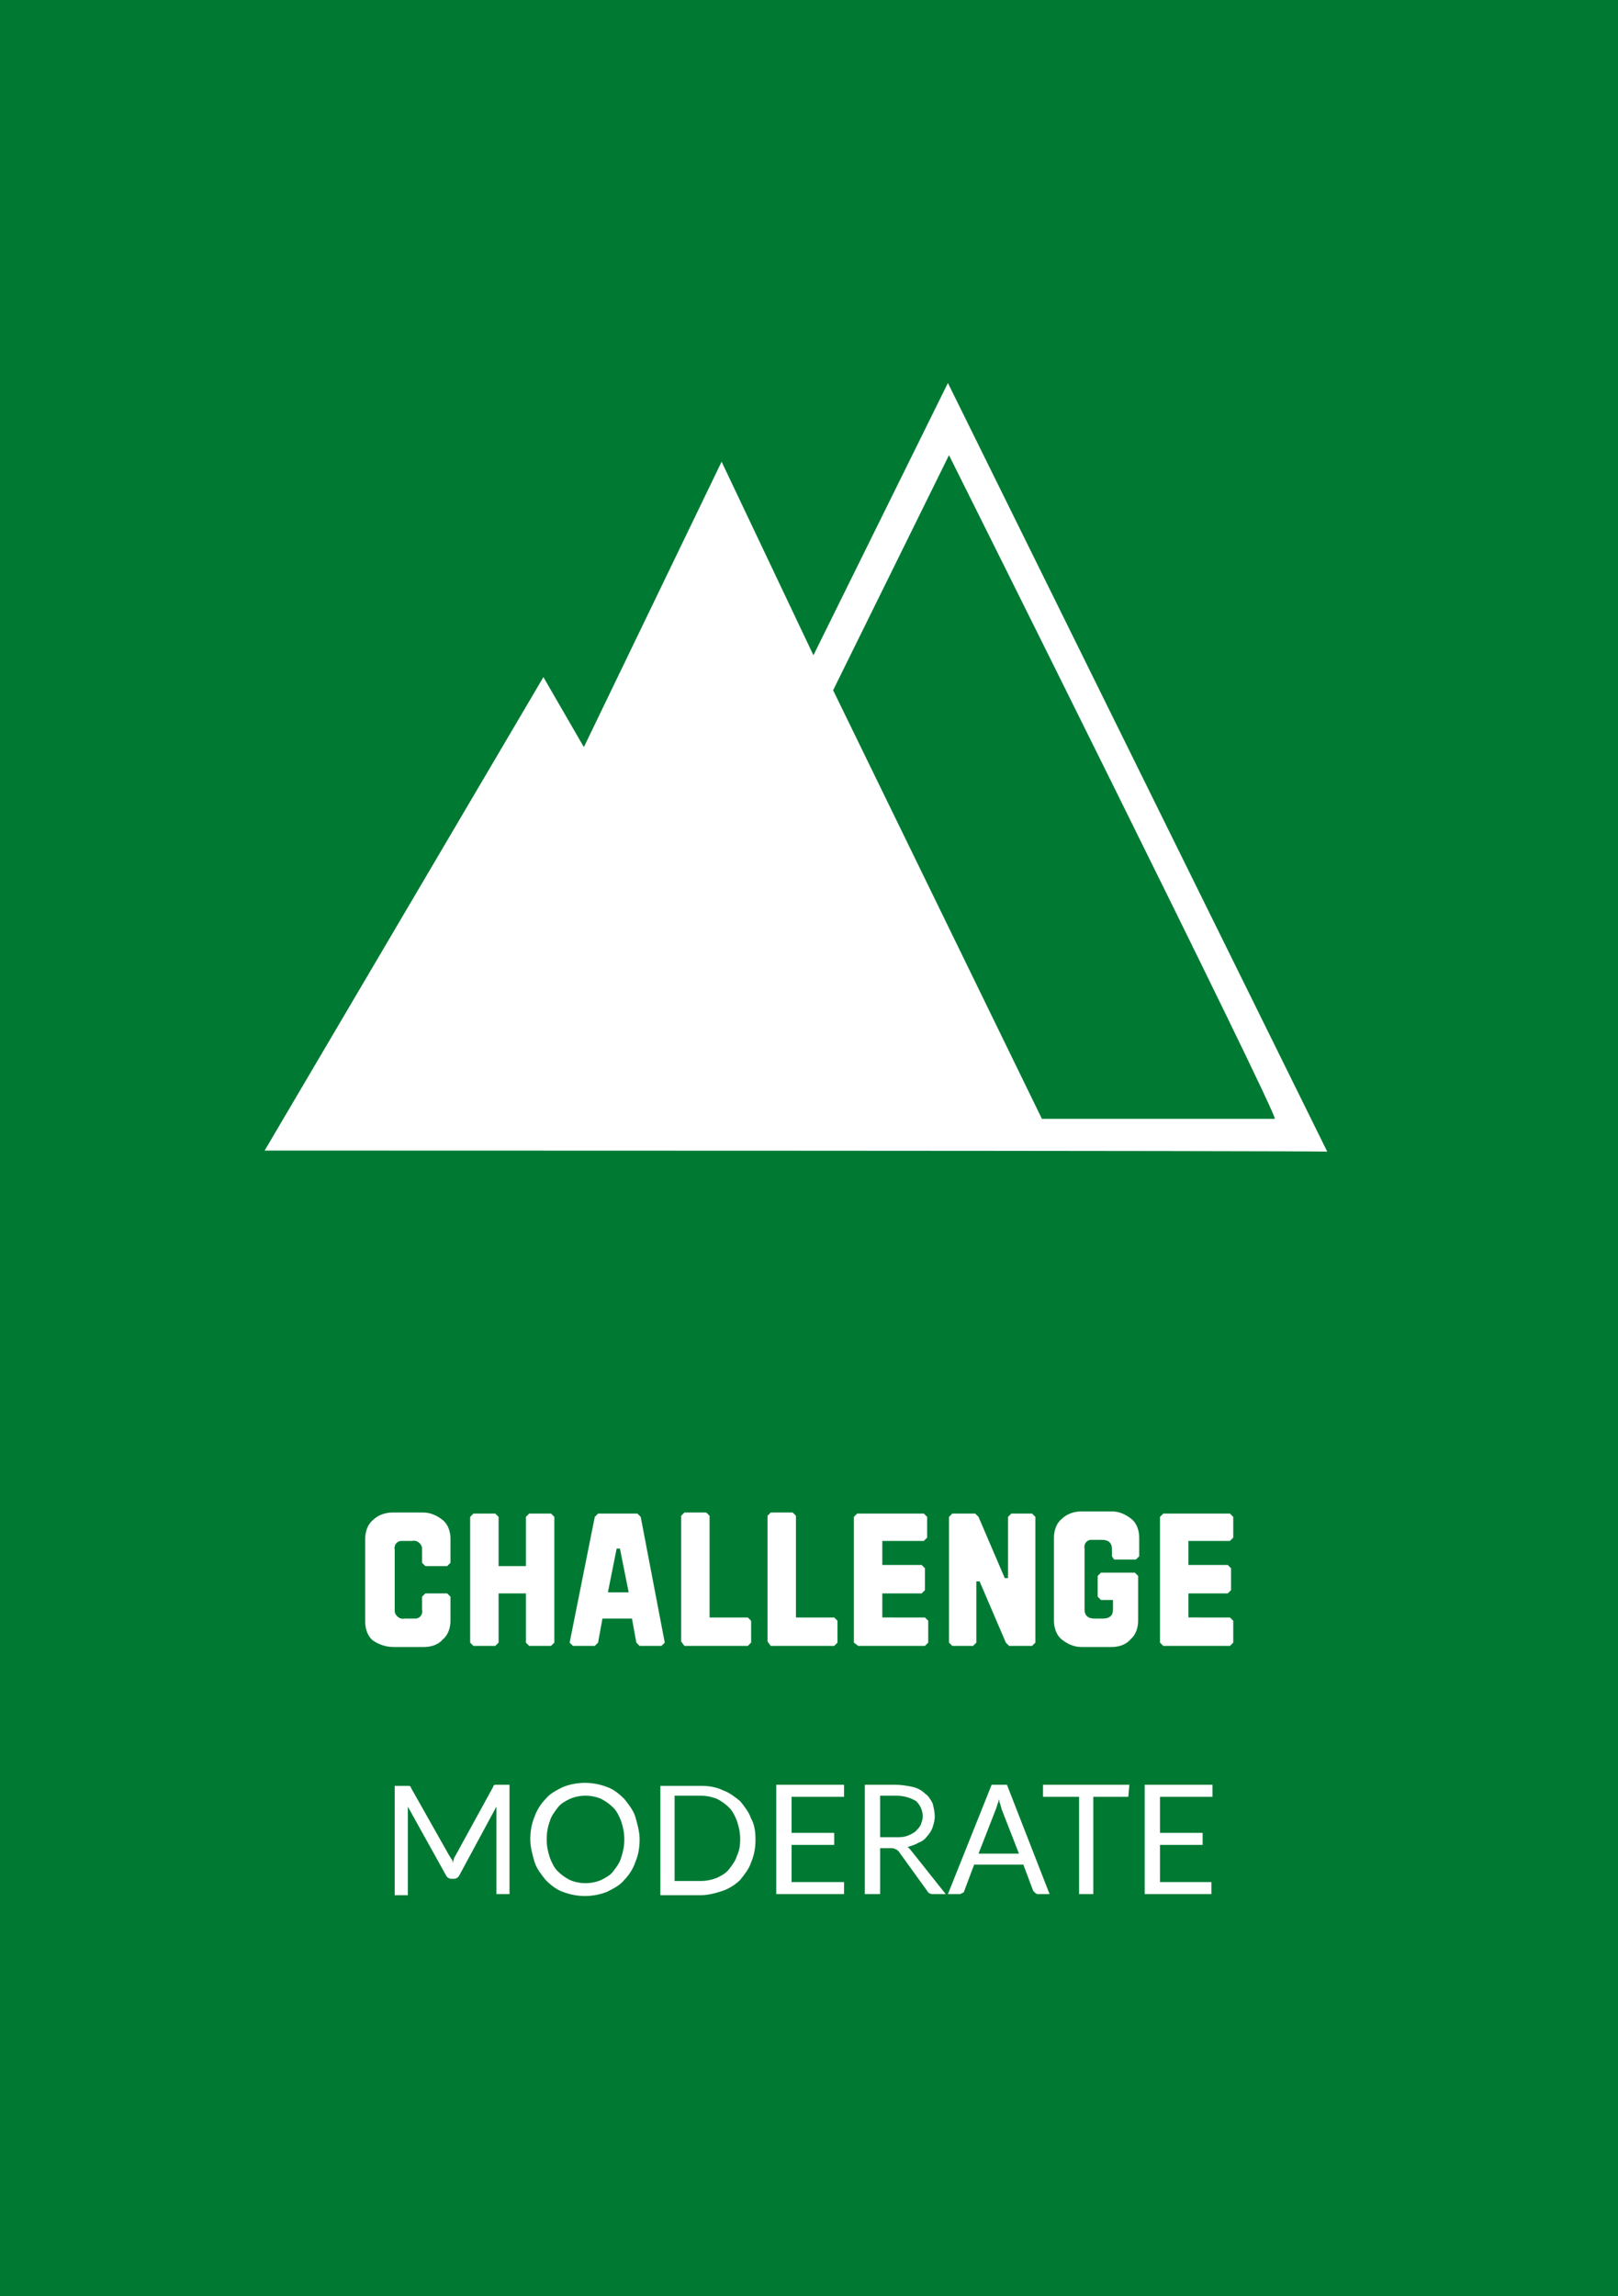
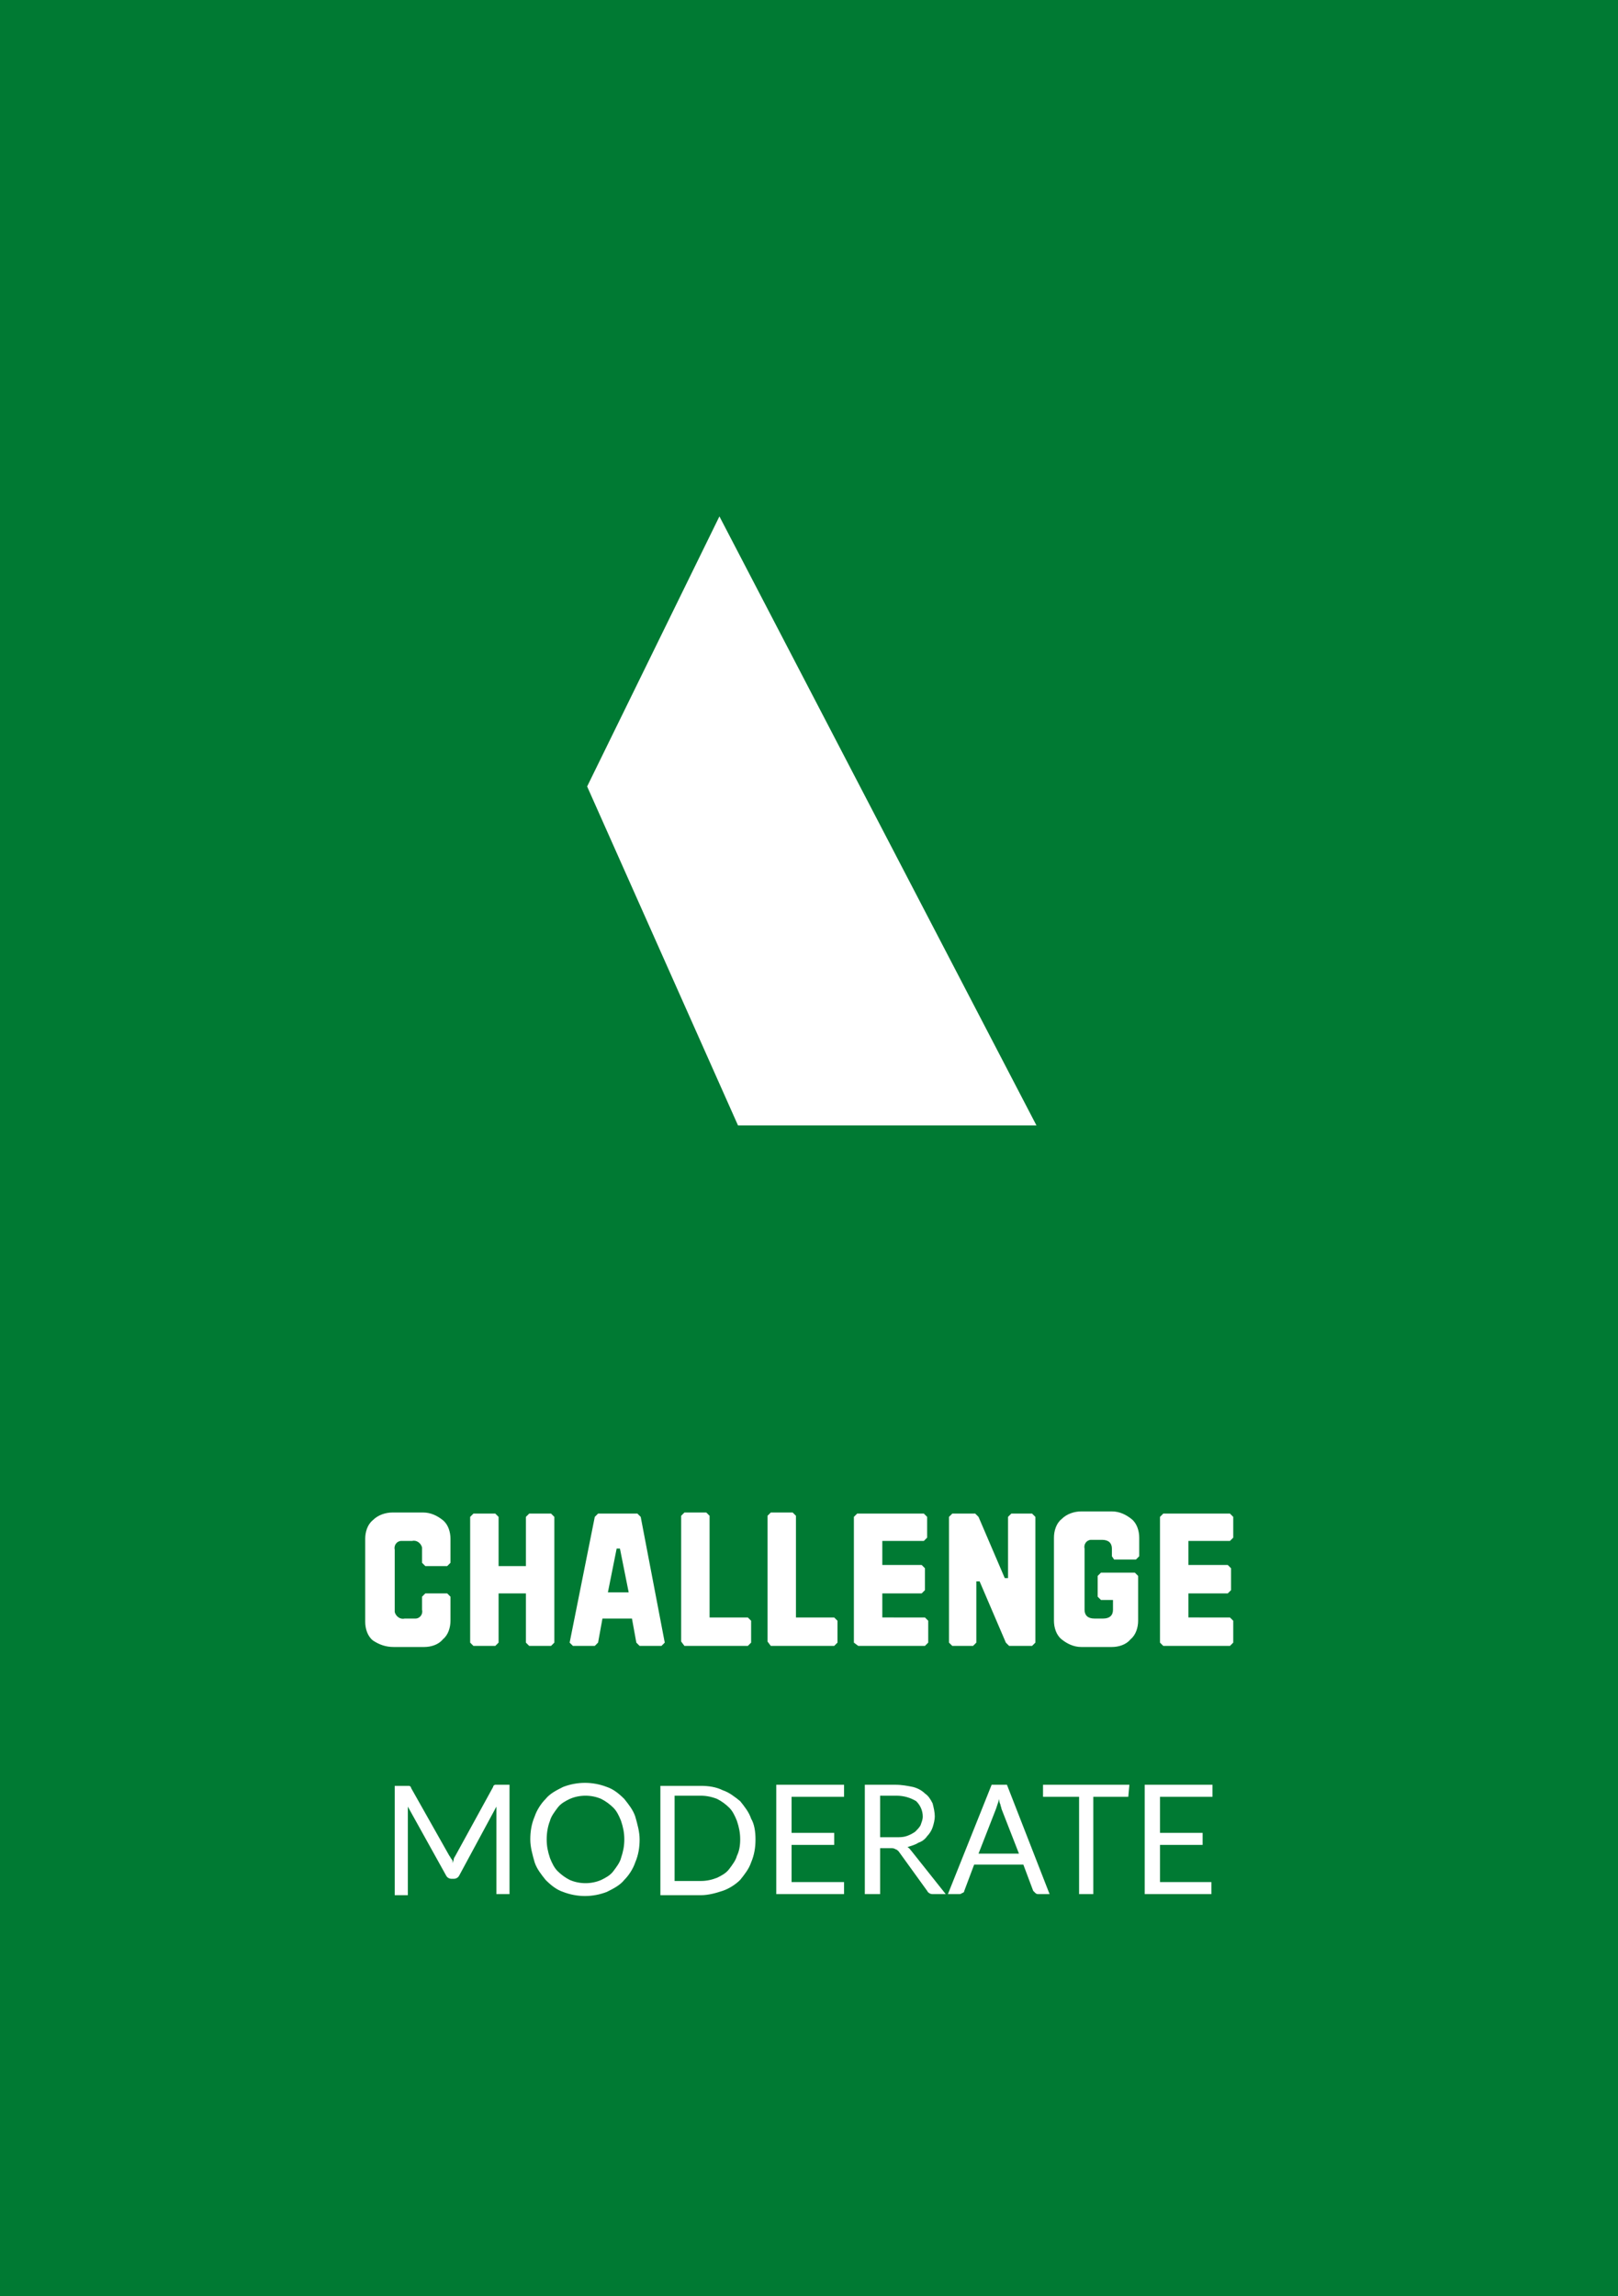
<svg xmlns="http://www.w3.org/2000/svg" version="1.1" id="Layer_1" x="0px" y="0px" viewBox="0 0 148 210" style="enable-background:new 0 0 148 210;" xml:space="preserve">
  <style type="text/css">
	.st0{fill:#007A33;}
	.st1{fill:#FFFFFF;}
</style>
  <g id="Group_326" transform="translate(-467.294 -1376.273)">
    <g id="Rectangle_203" transform="translate(467.294 1376.273)">
      <rect x="0" y="0" class="st0" width="148" height="210" />
    </g>
    <path id="Path_1047" class="st1" d="M503.3,1526.9h2.8c0.6,0,1.3-0.2,1.7-0.7c0.5-0.4,0.7-1.1,0.7-1.7v-2.2l-0.3-0.3h-2l-0.3,0.3   v1.2c0.1,0.4-0.2,0.8-0.6,0.8c-0.1,0-0.1,0-0.2,0h-0.8c-0.4,0.1-0.8-0.2-0.9-0.6c0-0.1,0-0.1,0-0.2v-5.5c-0.1-0.4,0.2-0.8,0.6-0.8   c0.1,0,0.1,0,0.2,0h0.8c0.4-0.1,0.8,0.2,0.9,0.6c0,0.1,0,0.1,0,0.2v1.2l0.3,0.3h2l0.3-0.3v-2.2c0-0.6-0.2-1.3-0.7-1.7   c-0.5-0.4-1.1-0.7-1.8-0.7h-2.8c-0.6,0-1.3,0.2-1.8,0.7c-0.5,0.4-0.7,1.1-0.7,1.7v7.6c0,0.6,0.2,1.3,0.7,1.7   C502,1526.7,502.6,1526.9,503.3,1526.9z M510.6,1526.8h2l0.3-0.3v-4.5h2.5v4.5l0.3,0.3h2l0.3-0.3V1515l-0.3-0.3h-2l-0.3,0.3v4.5   h-2.5v-4.5l-0.3-0.3h-2l-0.3,0.3v11.5L510.6,1526.8z M525.9,1515l-0.3-0.3H522l-0.3,0.3l-2.3,11.5l0.3,0.3h2l0.3-0.3l0.4-2.2h2.7   l0.4,2.2l0.3,0.3h2l0.3-0.3L525.9,1515z M524,1517.9l0.8,4h-1.9l0.8-4L524,1517.9z M529.9,1526.8h5.8l0.3-0.3v-2l-0.3-0.3h-3.5   v-9.3l-0.3-0.3h-2l-0.3,0.3v11.5L529.9,1526.8z M537.8,1526.8h5.8l0.3-0.3v-2l-0.3-0.3h-3.5v-9.3l-0.3-0.3h-2l-0.3,0.3v11.5   L537.8,1526.8z M545.8,1526.8h6.1l0.3-0.3v-2l-0.3-0.3H548v-2.2h3.6l0.3-0.3v-2l-0.3-0.3H548v-2.2h3.8l0.3-0.3v-1.9l-0.3-0.3h-6.1   l-0.3,0.3v11.5L545.8,1526.8z M554.4,1526.8h1.9l0.3-0.3v-5.6h0.3l2.4,5.6l0.3,0.3h2.1l0.3-0.3V1515l-0.3-0.3h-1.9l-0.3,0.3v5.6   h-0.3l-2.4-5.6l-0.3-0.3h-2.1l-0.3,0.3v11.5L554.4,1526.8z M569.2,1518.9h2l0.3-0.3v-1.7c0-0.6-0.2-1.3-0.7-1.7   c-0.5-0.4-1.1-0.7-1.8-0.7h-2.8c-0.6,0-1.3,0.2-1.8,0.7c-0.5,0.4-0.7,1.1-0.7,1.7v7.6c0,0.6,0.2,1.3,0.7,1.7   c0.5,0.4,1.1,0.7,1.8,0.7h2.8c0.6,0,1.3-0.2,1.7-0.7c0.5-0.4,0.7-1.1,0.7-1.7v-4.1l-0.3-0.3H568l-0.3,0.3v1.9l0.3,0.3h1.1v0.9   c0,0.5-0.3,0.8-0.9,0.8h-0.8c-0.6,0-0.9-0.3-0.9-0.8v-5.6c-0.1-0.4,0.2-0.8,0.6-0.8c0.1,0,0.1,0,0.2,0h0.8c0.6,0,0.9,0.3,0.9,0.8   v0.7L569.2,1518.9z M573.7,1526.8h6.1l0.3-0.3v-2l-0.3-0.3H576v-2.2h3.6l0.3-0.3v-2l-0.3-0.3H576v-2.2h3.8l0.3-0.3v-1.9l-0.3-0.3   h-6.1l-0.3,0.3v11.5L573.7,1526.8z" />
    <path id="Path_1051" class="st1" d="M513.9,1539.5v10h-1.2v-7.4c0-0.1,0-0.2,0-0.3c0-0.1,0-0.2,0-0.3l-3.4,6.3   c-0.1,0.2-0.3,0.3-0.5,0.3h-0.2c-0.2,0-0.4-0.1-0.5-0.3l-3.5-6.3c0,0.2,0,0.5,0,0.7v7.4h-1.2v-10h1c0.1,0,0.2,0,0.3,0   c0.1,0,0.2,0.1,0.2,0.2l3.5,6.2c0.1,0.1,0.1,0.2,0.2,0.3c0.1,0.1,0.1,0.2,0.1,0.4c0-0.1,0.1-0.3,0.1-0.4c0-0.1,0.1-0.2,0.2-0.4   l3.4-6.2c0-0.1,0.1-0.2,0.2-0.2c0.1,0,0.2,0,0.3,0L513.9,1539.5z M525.8,1544.5c0,0.7-0.1,1.4-0.4,2.1c-0.2,0.6-0.6,1.2-1,1.6   c-0.4,0.5-1,0.8-1.6,1.1c-1.3,0.5-2.7,0.5-4,0c-0.6-0.2-1.1-0.6-1.6-1.1c-0.4-0.5-0.8-1-1-1.6c-0.2-0.7-0.4-1.4-0.4-2.1   c0-0.7,0.1-1.4,0.4-2.1c0.2-0.6,0.6-1.2,1-1.6c0.4-0.5,1-0.8,1.6-1.1c1.3-0.5,2.7-0.5,4,0c0.6,0.2,1.1,0.6,1.6,1.1   c0.4,0.5,0.8,1,1,1.6C525.6,1543.1,525.8,1543.8,525.8,1544.5z M524.4,1544.5c0-0.6-0.1-1.1-0.3-1.7c-0.2-0.5-0.4-0.9-0.7-1.2   c-0.3-0.3-0.7-0.6-1.1-0.8c-0.9-0.4-2-0.4-2.9,0c-0.4,0.2-0.8,0.4-1.1,0.8c-0.3,0.4-0.6,0.8-0.7,1.2c-0.2,0.5-0.3,1.1-0.3,1.7   c0,0.6,0.1,1.1,0.3,1.7c0.2,0.5,0.4,0.9,0.7,1.2c0.3,0.3,0.7,0.6,1.1,0.8c0.9,0.4,2,0.4,2.9,0c0.4-0.2,0.8-0.4,1.1-0.8   c0.3-0.4,0.6-0.8,0.7-1.2C524.3,1545.6,524.4,1545.1,524.4,1544.5z M536.4,1544.5c0,0.7-0.1,1.4-0.4,2.1c-0.2,0.6-0.6,1.1-1,1.6   c-0.4,0.4-1,0.8-1.6,1c-0.6,0.2-1.3,0.4-2,0.4h-3.7v-10h3.7c0.7,0,1.4,0.1,2,0.4c0.6,0.2,1.1,0.6,1.6,1c0.4,0.5,0.8,1,1,1.6   C536.3,1543.1,536.4,1543.8,536.4,1544.5z M535,1544.5c0-0.6-0.1-1.1-0.3-1.7c-0.2-0.5-0.4-0.9-0.7-1.2c-0.3-0.3-0.7-0.6-1.1-0.8   c-0.5-0.2-1-0.3-1.5-0.3H529v7.8h2.4c0.5,0,1-0.1,1.5-0.3c0.4-0.2,0.8-0.4,1.1-0.8c0.3-0.4,0.6-0.8,0.7-1.2   C534.9,1545.6,535,1545.1,535,1544.5z M544.5,1548.4l0,1.1h-6.2v-10h6.2v1.1h-4.8v3.3h3.9v1.1h-3.9v3.4H544.5z M549.2,1544.3   c0.4,0,0.7,0,1-0.1c0.3-0.1,0.5-0.2,0.8-0.4c0.2-0.2,0.4-0.4,0.5-0.6c0.1-0.3,0.2-0.5,0.2-0.8c0-0.5-0.2-1-0.6-1.4   c-0.5-0.3-1.1-0.5-1.8-0.5h-1.5v3.8H549.2z M553.8,1549.5h-1.2c-0.2,0-0.4-0.1-0.5-0.3l-2.6-3.6c-0.1-0.1-0.2-0.2-0.3-0.2   c-0.1-0.1-0.3-0.1-0.4-0.1h-1v4.2h-1.4v-10h2.8c0.6,0,1.1,0.1,1.6,0.2c0.4,0.1,0.8,0.3,1.1,0.6c0.3,0.2,0.5,0.5,0.7,0.9   c0.1,0.4,0.2,0.8,0.2,1.2c0,0.3-0.1,0.7-0.2,1c-0.1,0.3-0.3,0.6-0.5,0.8c-0.2,0.3-0.5,0.5-0.8,0.6c-0.3,0.2-0.7,0.3-1,0.4   c0.2,0.1,0.3,0.3,0.4,0.4L553.8,1549.5z M560.5,1545.8l-1.6-4.1c0-0.1-0.1-0.3-0.1-0.4c-0.1-0.2-0.1-0.3-0.1-0.5   c-0.1,0.3-0.2,0.6-0.3,0.9l-1.6,4.1H560.5z M563.3,1549.5h-1c-0.1,0-0.2,0-0.3-0.1c-0.1-0.1-0.1-0.1-0.2-0.2l-0.9-2.4h-4.5   l-0.9,2.4c0,0.1-0.1,0.2-0.2,0.2c-0.1,0.1-0.2,0.1-0.3,0.1H554l4-10h1.4L563.3,1549.5z M570.5,1540.6h-3.2v8.9h-1.3v-8.9h-3.3v-1.1   h7.9L570.5,1540.6z M578.1,1548.4l0,1.1H572v-10h6.2v1.1h-4.8v3.3h3.9v1.1h-3.9v3.4H578.1z" />
    <g id="Group_321" transform="translate(-3)">
-       <path id="Path_295" class="st1" d="M494.5,1481.5l25.5-43.3l3.7,6.4l12.6-26.1l8.4,17.7l12.3-24.9l34.7,70.3    C591.7,1481.5,494.4,1481.5,494.5,1481.5z M543.5,1478.6h19.3l-15.5-31.2l-11-22.2l-11,22.2L543.5,1478.6z M565.6,1478.6h21.3    c0.5,0-29.8-60.7-29.8-60.7l-10.6,21.5L565.6,1478.6z" />
      <path id="Path_1044" class="st1" d="M524,1448.2l12.1-24.7l29,55.7h-27.3L524,1448.2z" />
    </g>
  </g>
</svg>